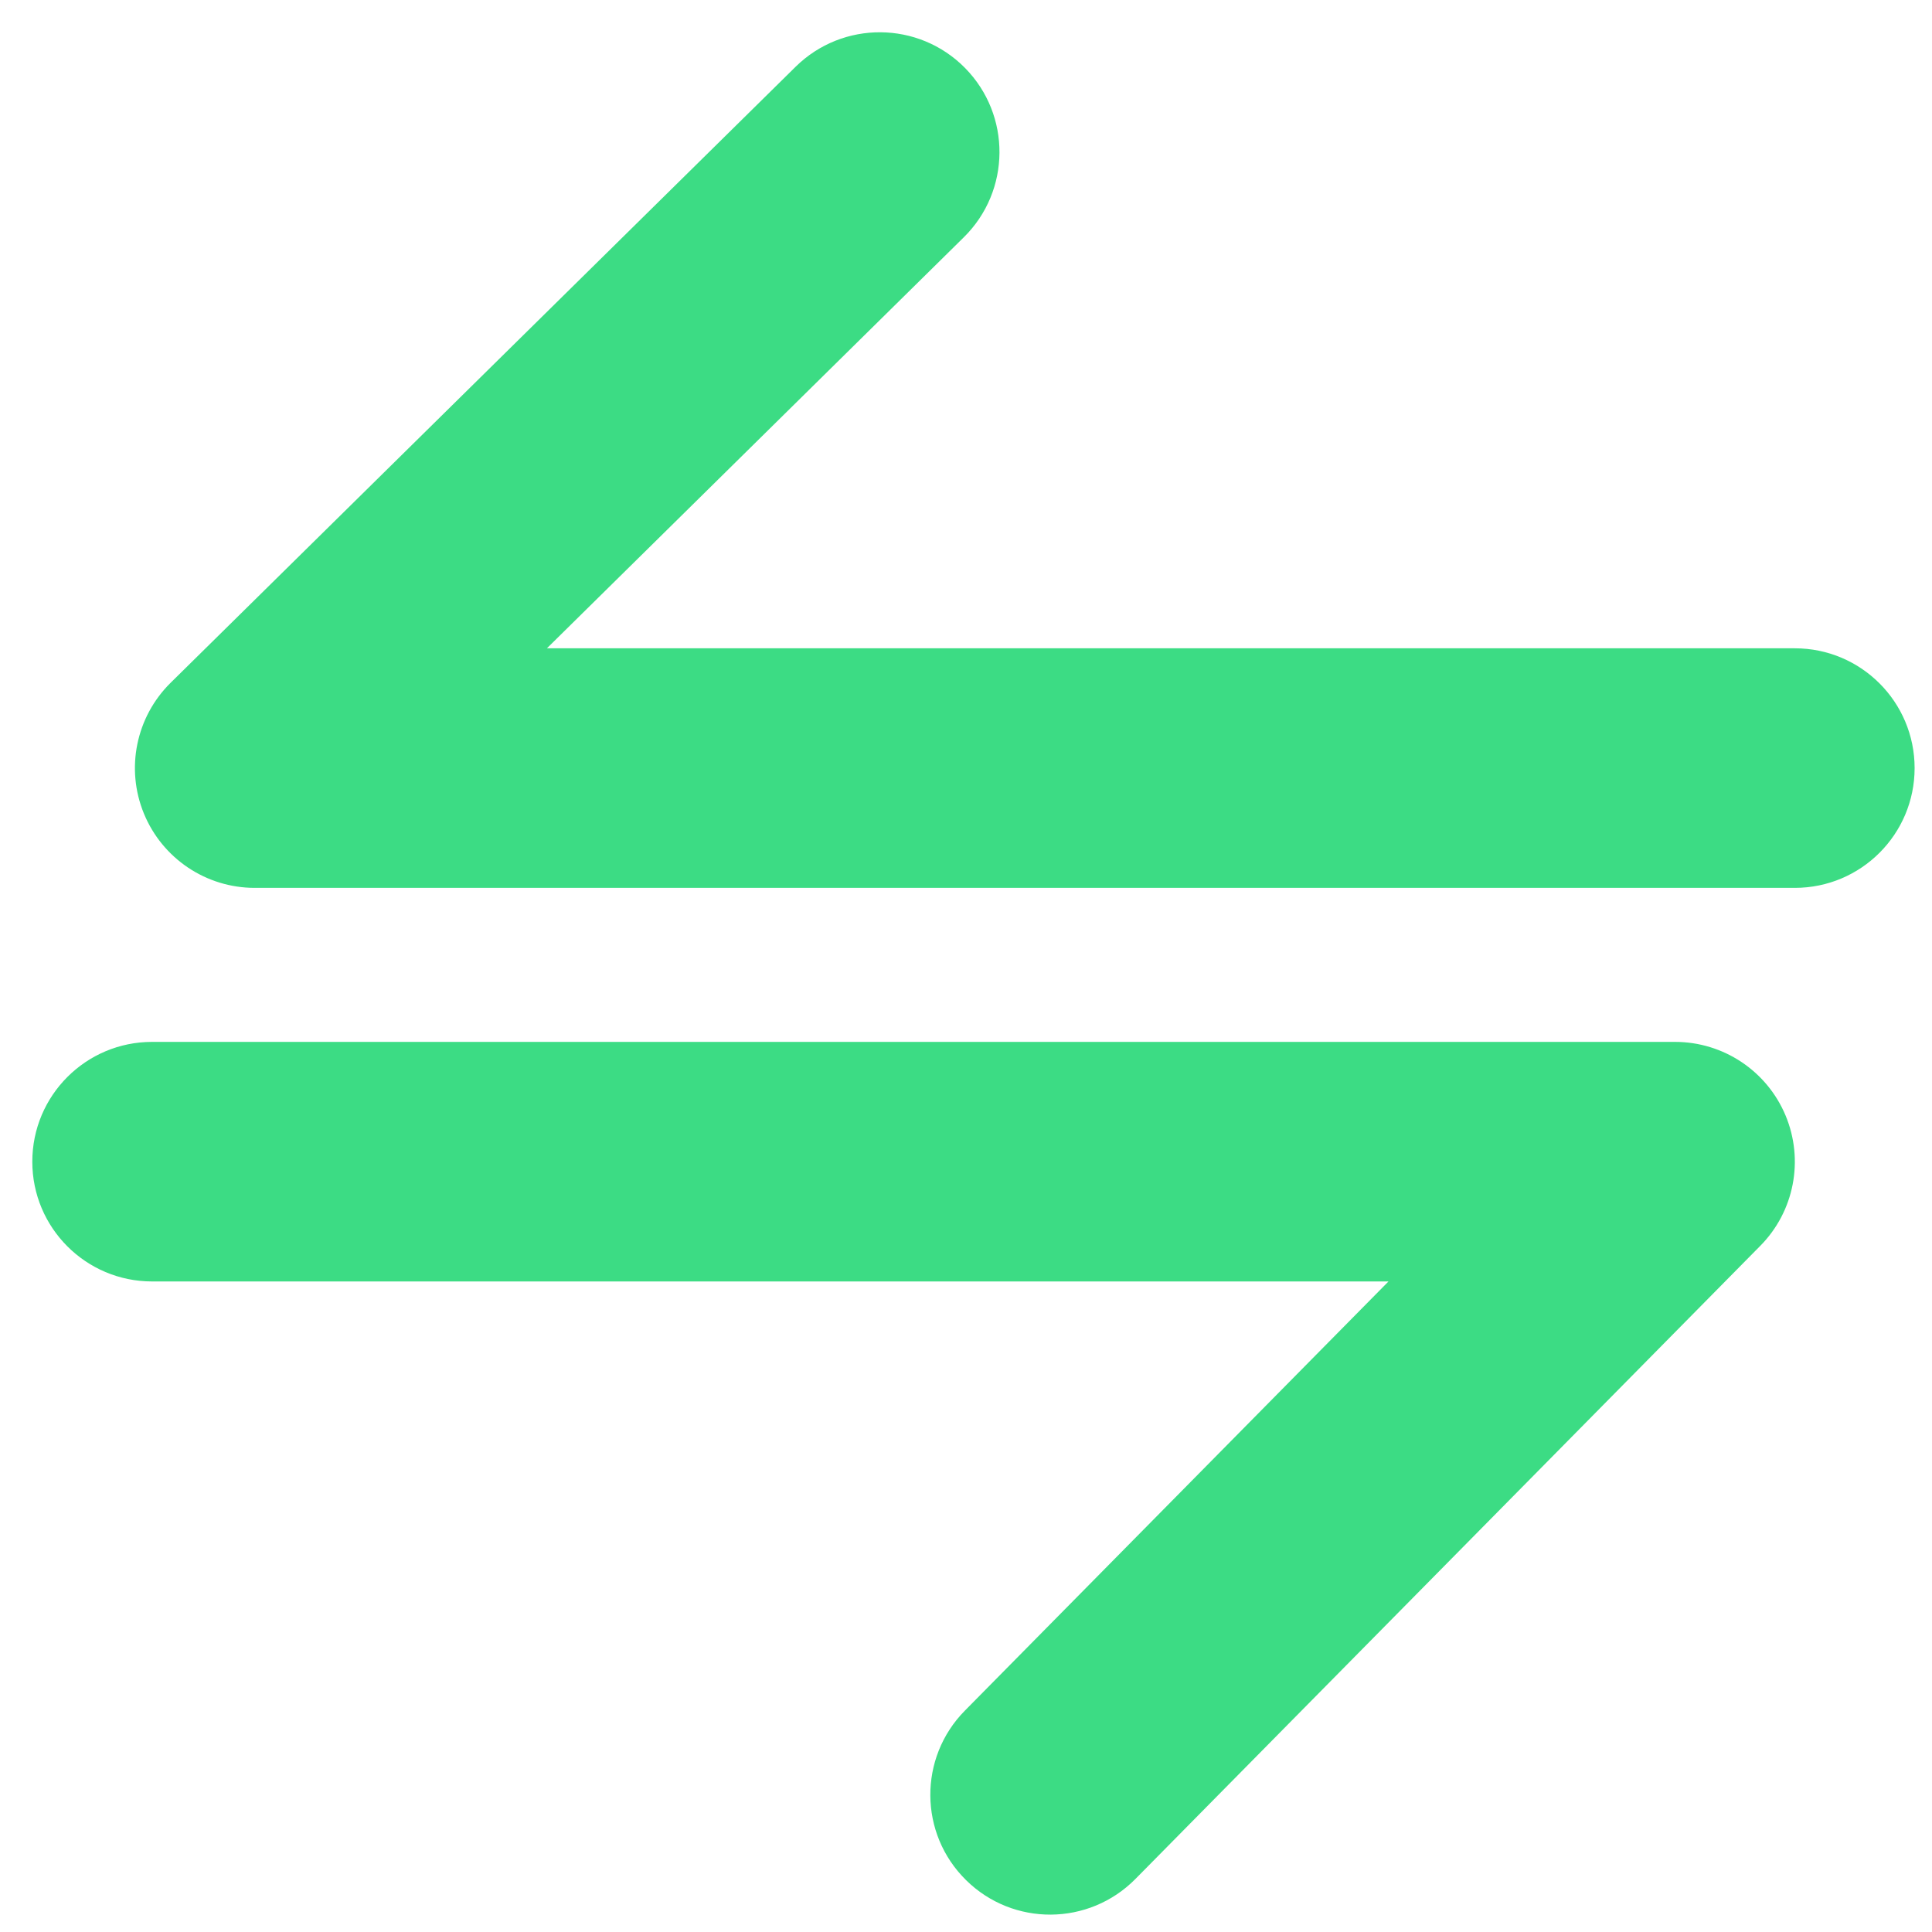
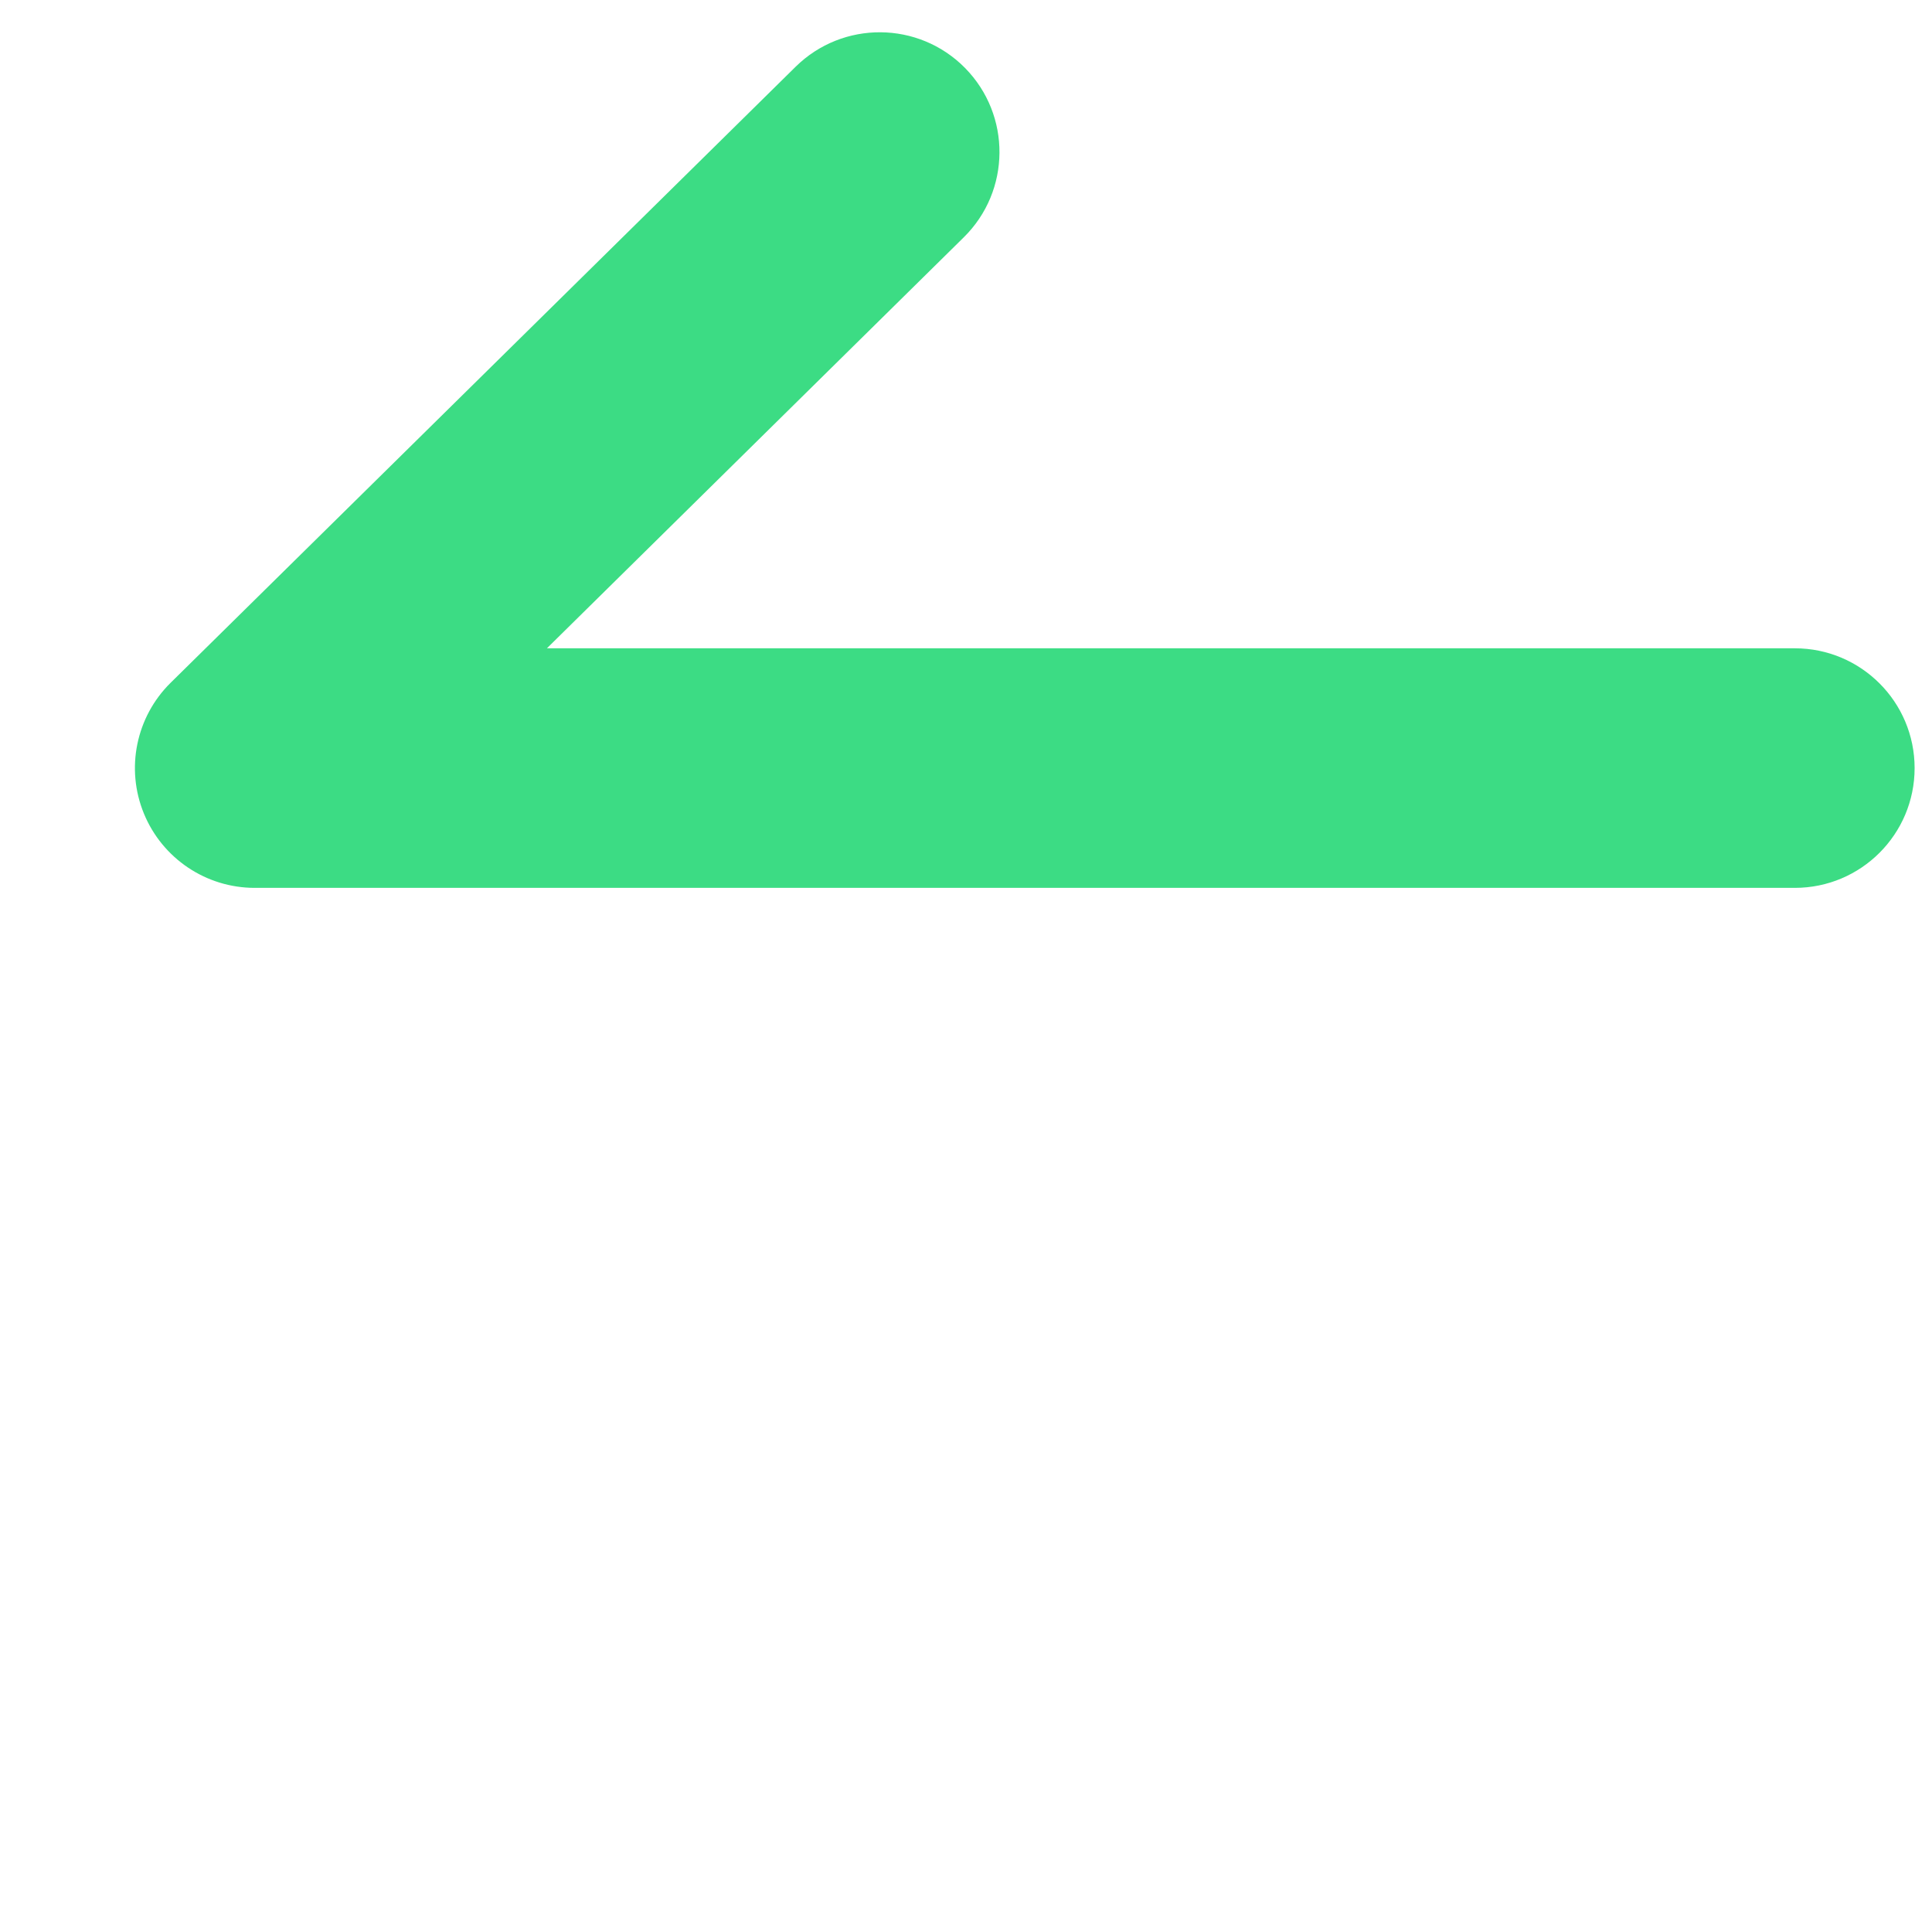
<svg xmlns="http://www.w3.org/2000/svg" width="25" height="25" viewBox="0 0 25 25" fill="none">
-   <path fill-rule="evenodd" clip-rule="evenodd" d="M12.5 24.328C13.109 24.93 14.09 24.923 14.692 24.314L22.778 16.121C23.218 15.676 23.346 15.011 23.105 14.434C22.864 13.858 22.3 13.482 21.675 13.482H1.968C1.112 13.482 0.418 14.176 0.418 15.032C0.418 15.888 1.112 16.582 1.968 16.582H17.967L12.485 22.136C11.884 22.745 11.89 23.727 12.5 24.328Z" fill="#3CDC84" />
  <path fill-rule="evenodd" clip-rule="evenodd" d="M12.487 0.879C11.886 0.27 10.905 0.263 10.295 0.864L2.208 8.835C1.76 9.277 1.623 9.945 1.862 10.527C2.101 11.109 2.667 11.489 3.296 11.489L23.225 11.489C24.081 11.489 24.775 10.795 24.775 9.939C24.775 9.083 24.081 8.389 23.225 8.389L7.077 8.389L12.471 3.071C13.081 2.47 13.088 1.489 12.487 0.879Z" fill="#3CDC84" />
</svg>